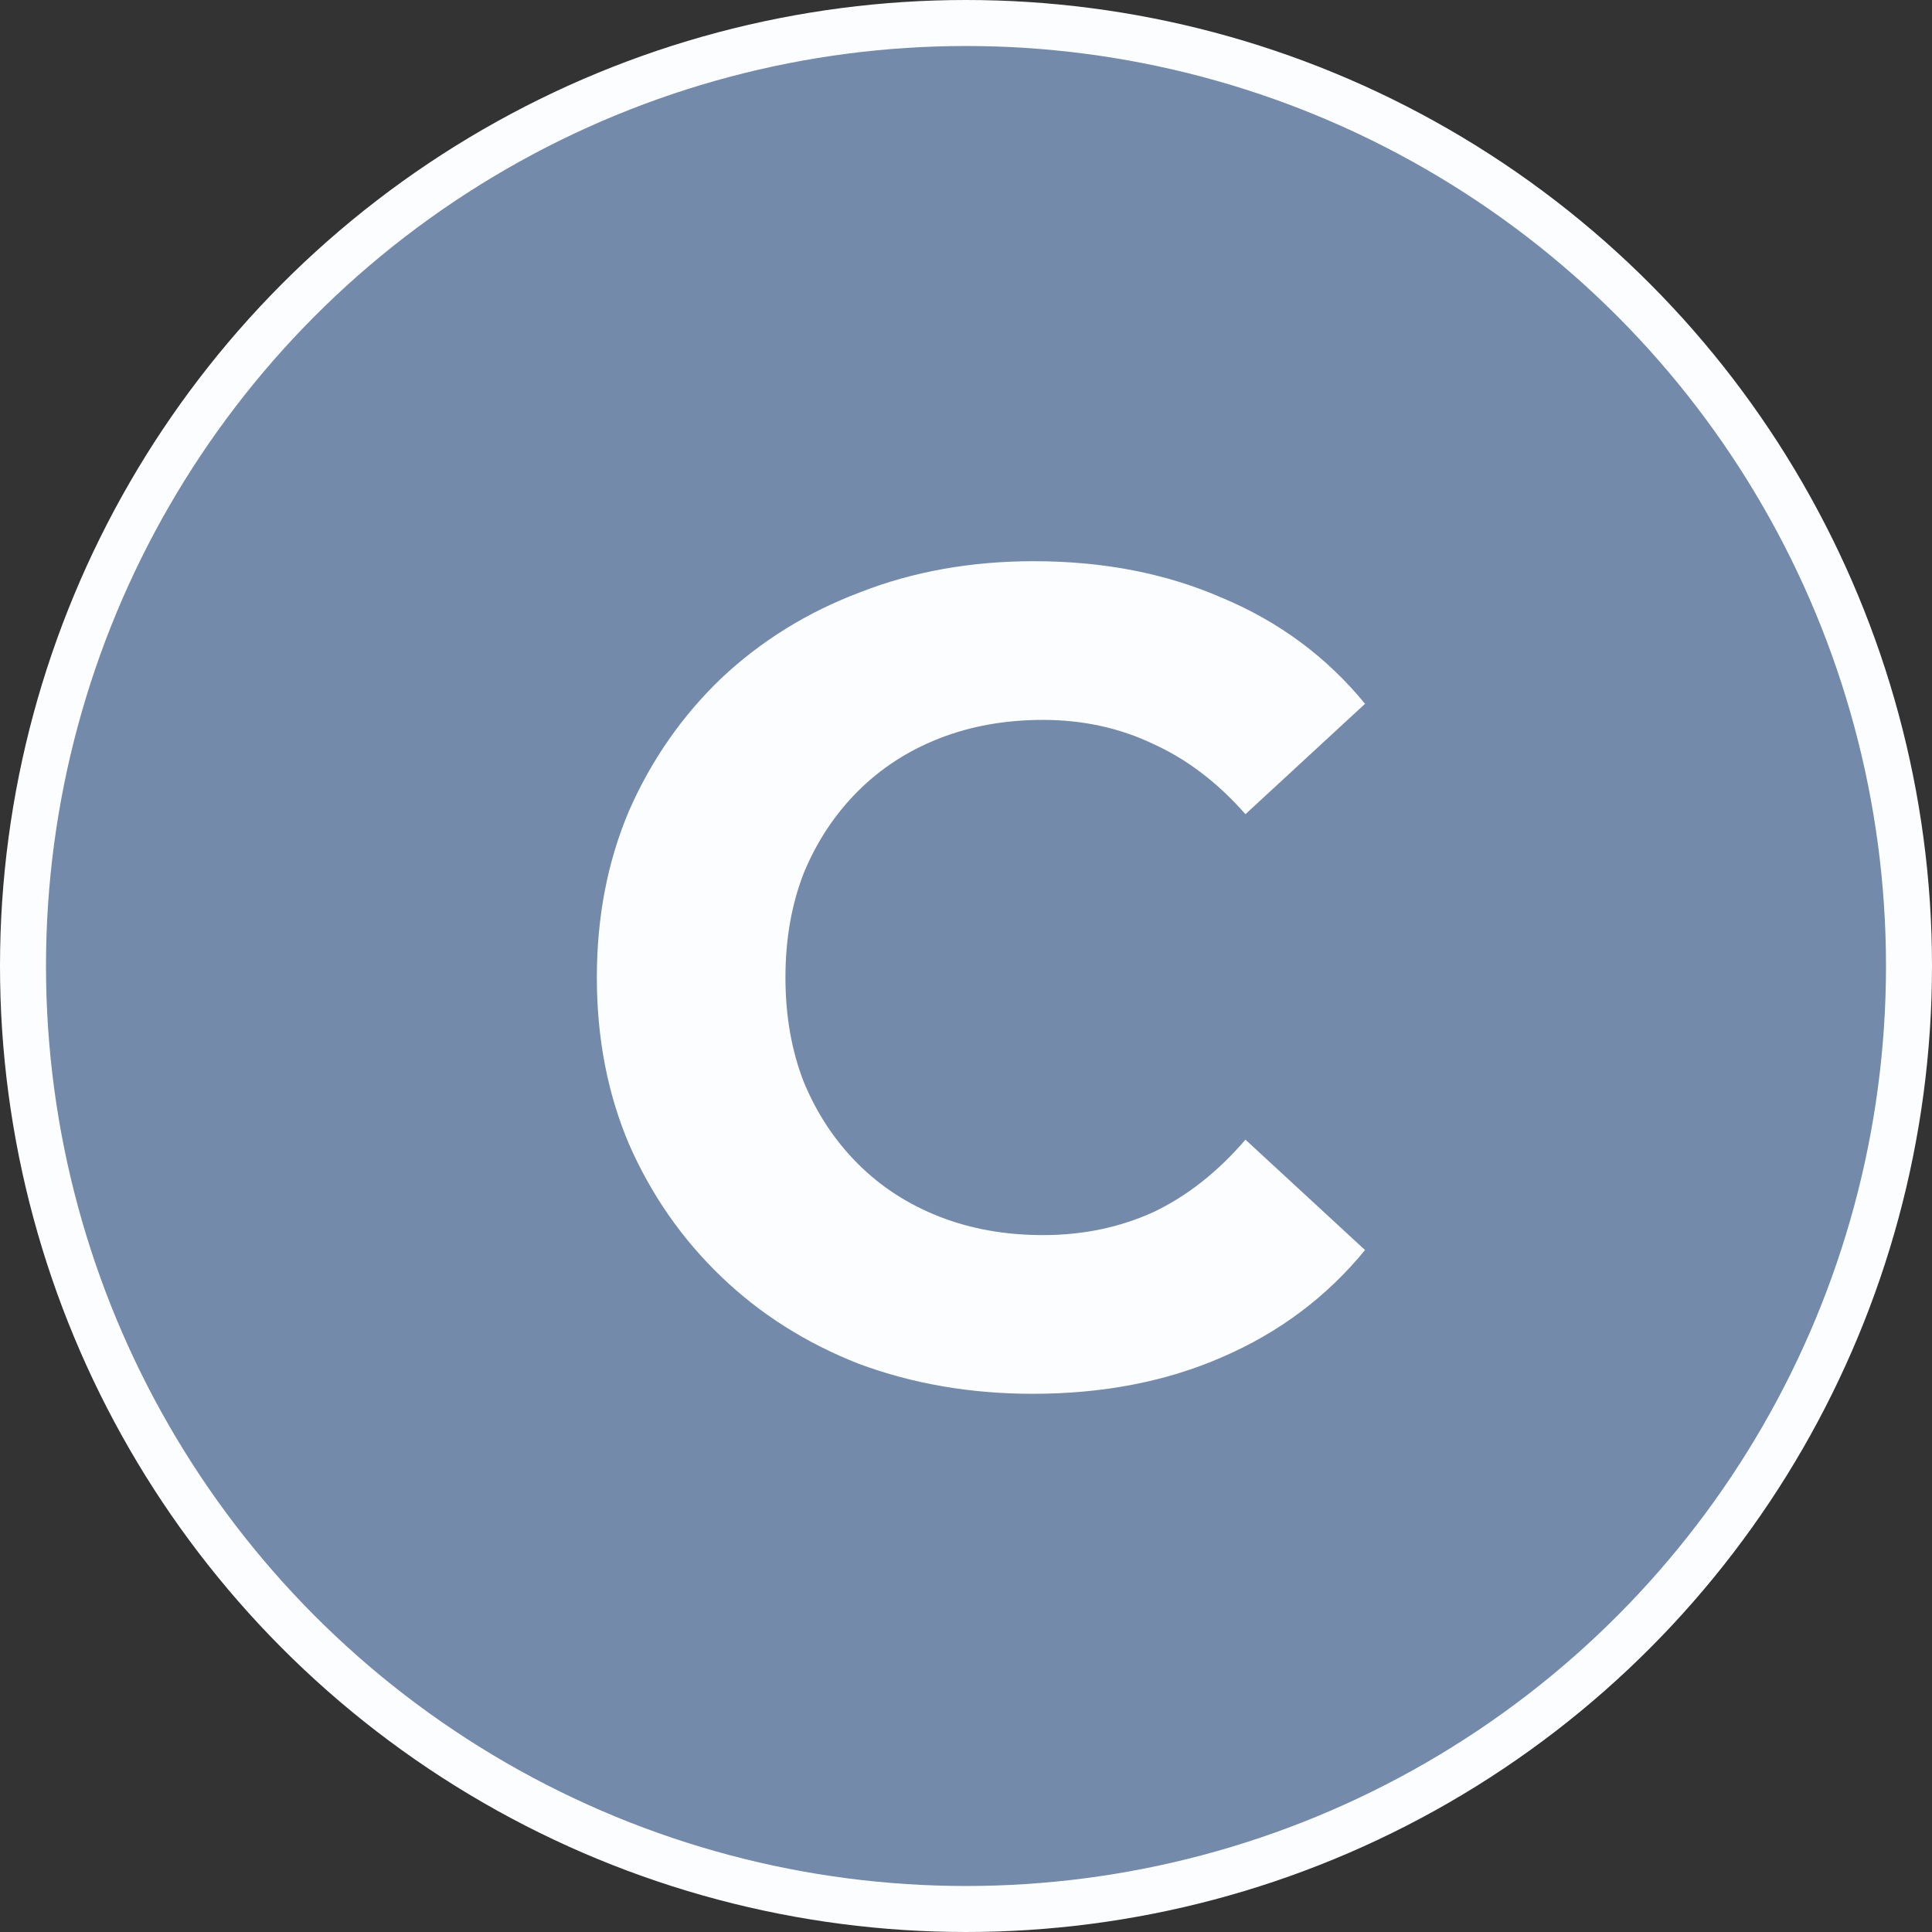
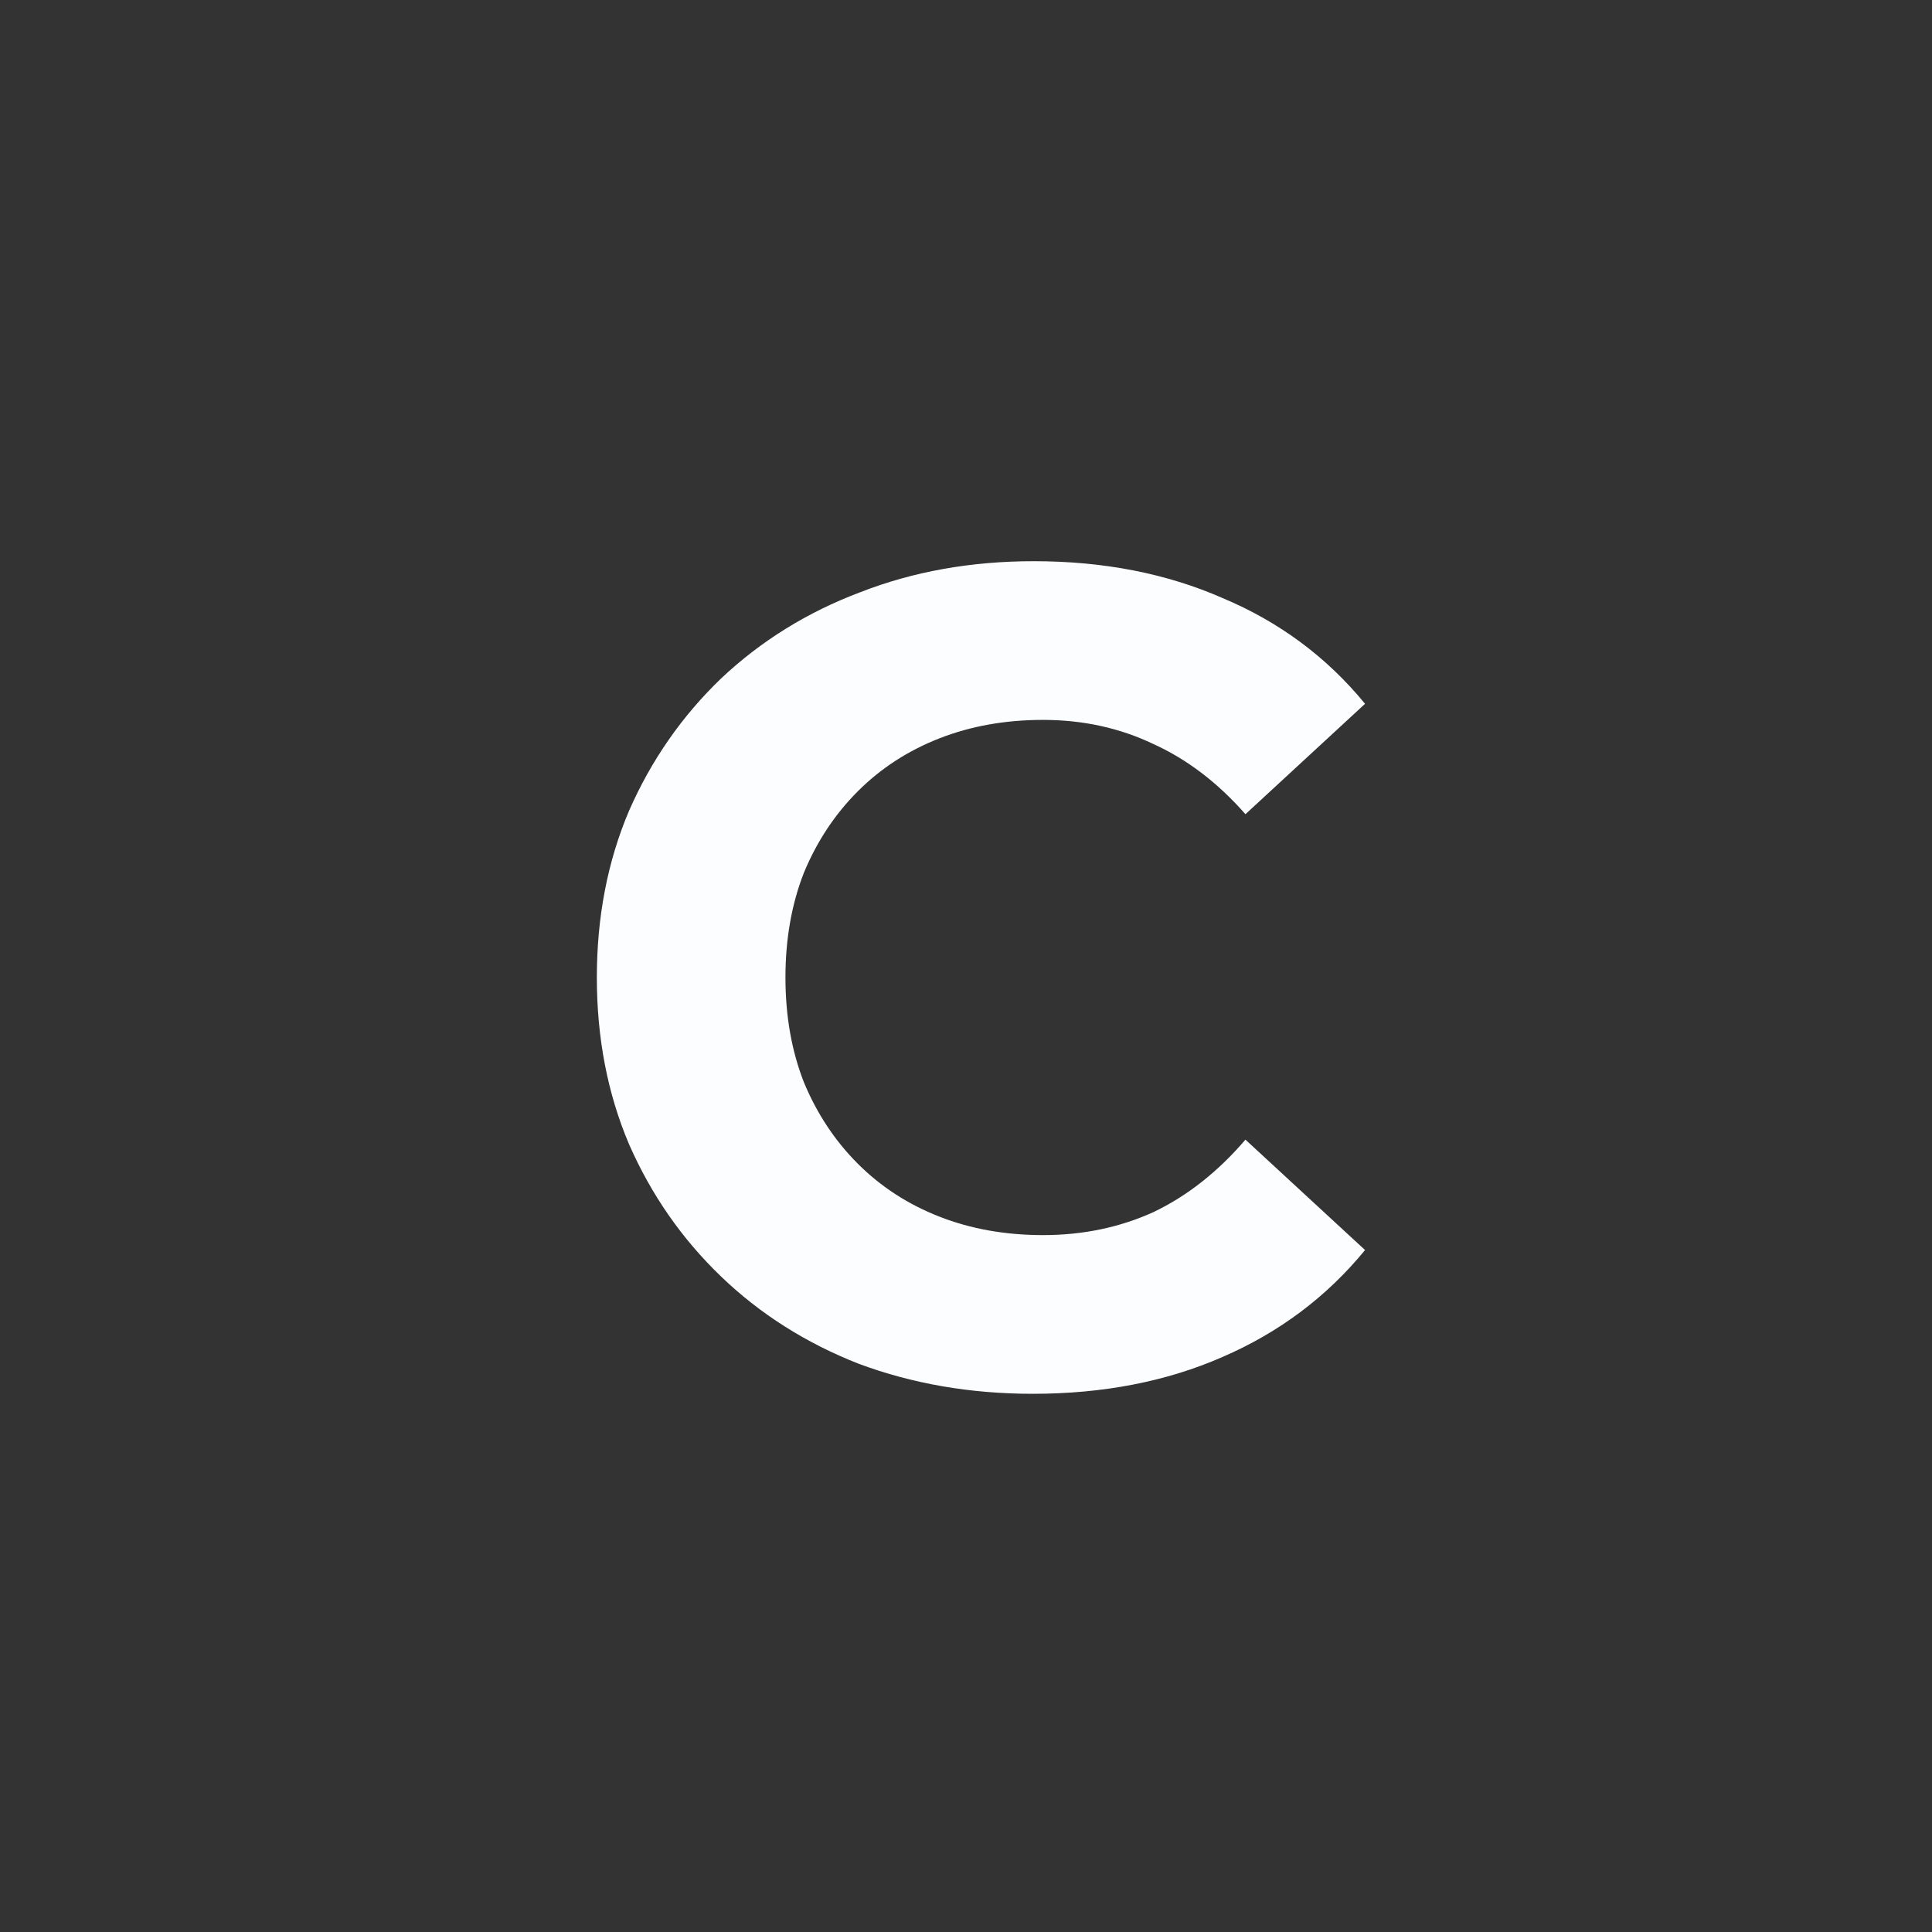
<svg xmlns="http://www.w3.org/2000/svg" width="42" height="42" viewBox="0 0 42 42" fill="none">
  <rect x="0" y="0" width="42" height="42" fill="#333333" stroke="none" />
-   <circle cx="21" cy="21" r="20.5" fill="#738AAB" stroke="#FCFDFF" />
  <path d="M22.45 30.3C21.1 30.3 19.842 30.083 18.675 29.65C17.525 29.2 16.525 28.567 15.675 27.75C14.825 26.933 14.158 25.975 13.675 24.875C13.208 23.775 12.975 22.567 12.975 21.25C12.975 19.933 13.208 18.725 13.675 17.625C14.158 16.525 14.825 15.567 15.675 14.75C16.542 13.933 17.55 13.308 18.7 12.875C19.85 12.425 21.108 12.2 22.475 12.2C23.992 12.2 25.358 12.467 26.575 13C27.808 13.517 28.842 14.283 29.675 15.3L27.075 17.7C26.475 17.017 25.808 16.508 25.075 16.175C24.342 15.825 23.542 15.65 22.675 15.65C21.858 15.65 21.108 15.783 20.425 16.05C19.742 16.317 19.15 16.7 18.65 17.2C18.15 17.7 17.758 18.292 17.475 18.975C17.208 19.658 17.075 20.417 17.075 21.25C17.075 22.083 17.208 22.842 17.475 23.525C17.758 24.208 18.15 24.8 18.65 25.3C19.15 25.8 19.742 26.183 20.425 26.45C21.108 26.717 21.858 26.85 22.675 26.85C23.542 26.85 24.342 26.683 25.075 26.35C25.808 26 26.475 25.475 27.075 24.775L29.675 27.175C28.842 28.192 27.808 28.967 26.575 29.5C25.358 30.033 23.983 30.3 22.45 30.3Z" fill="#FCFDFF" />
</svg>